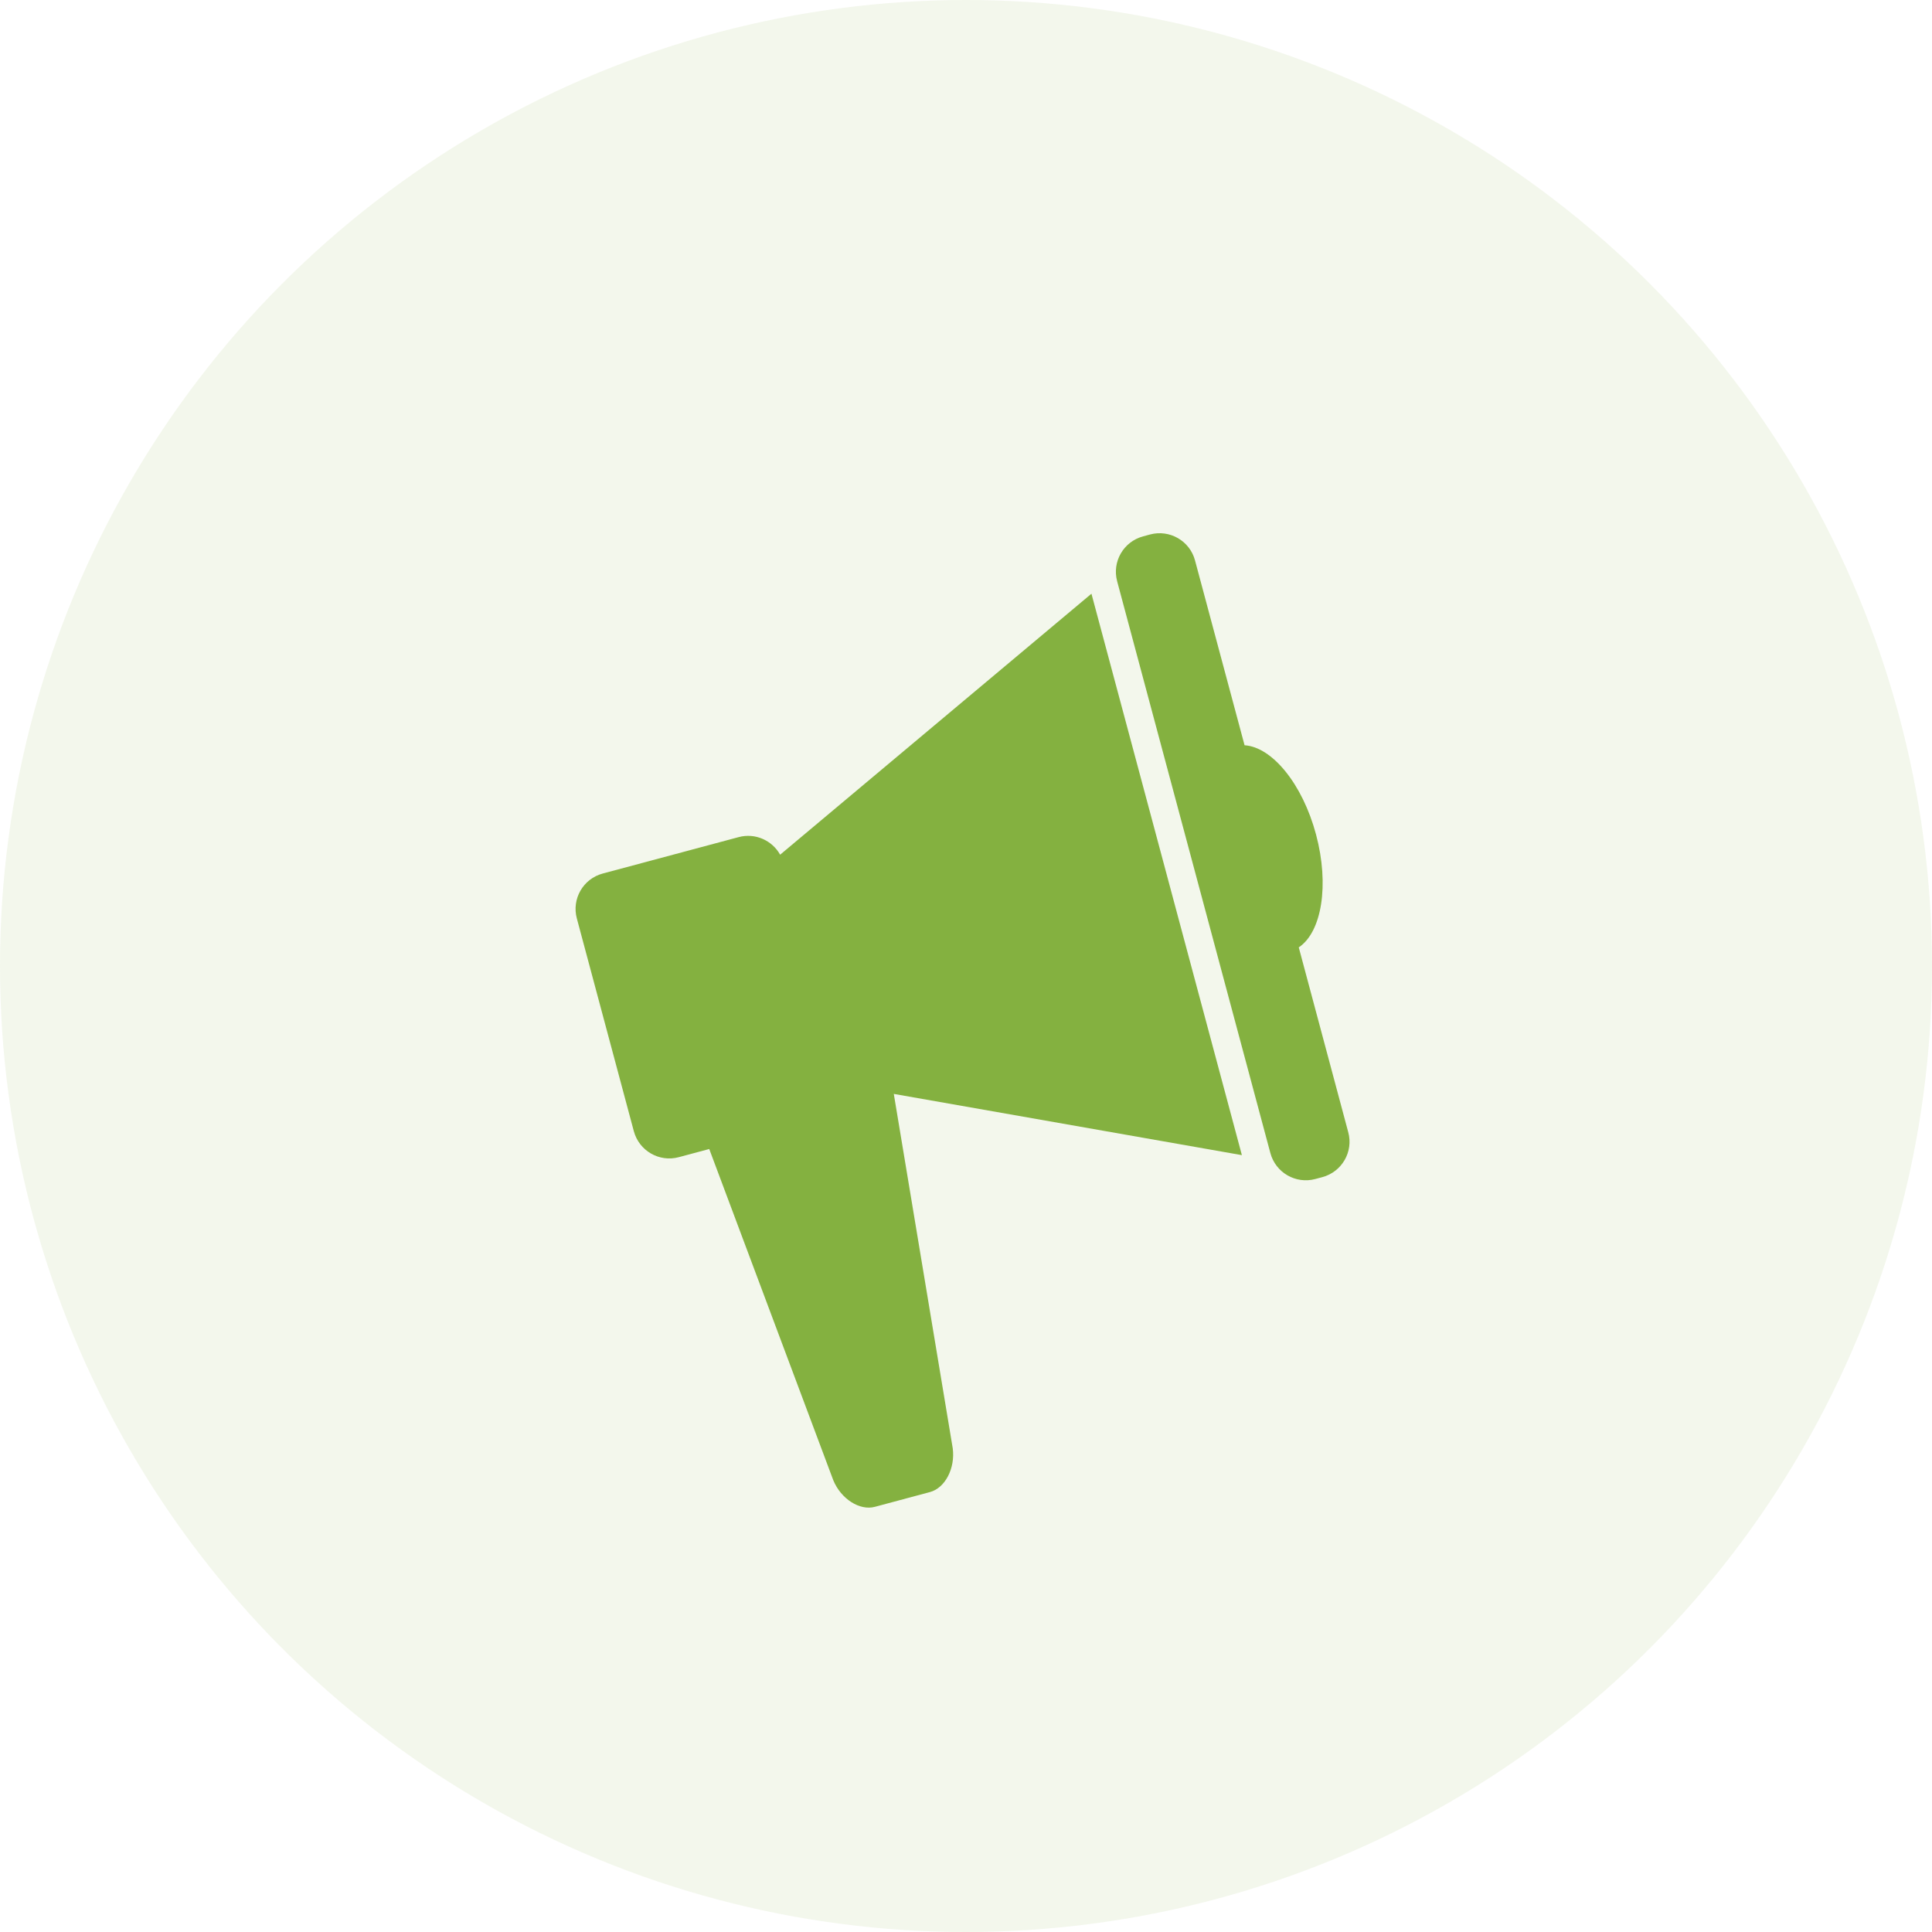
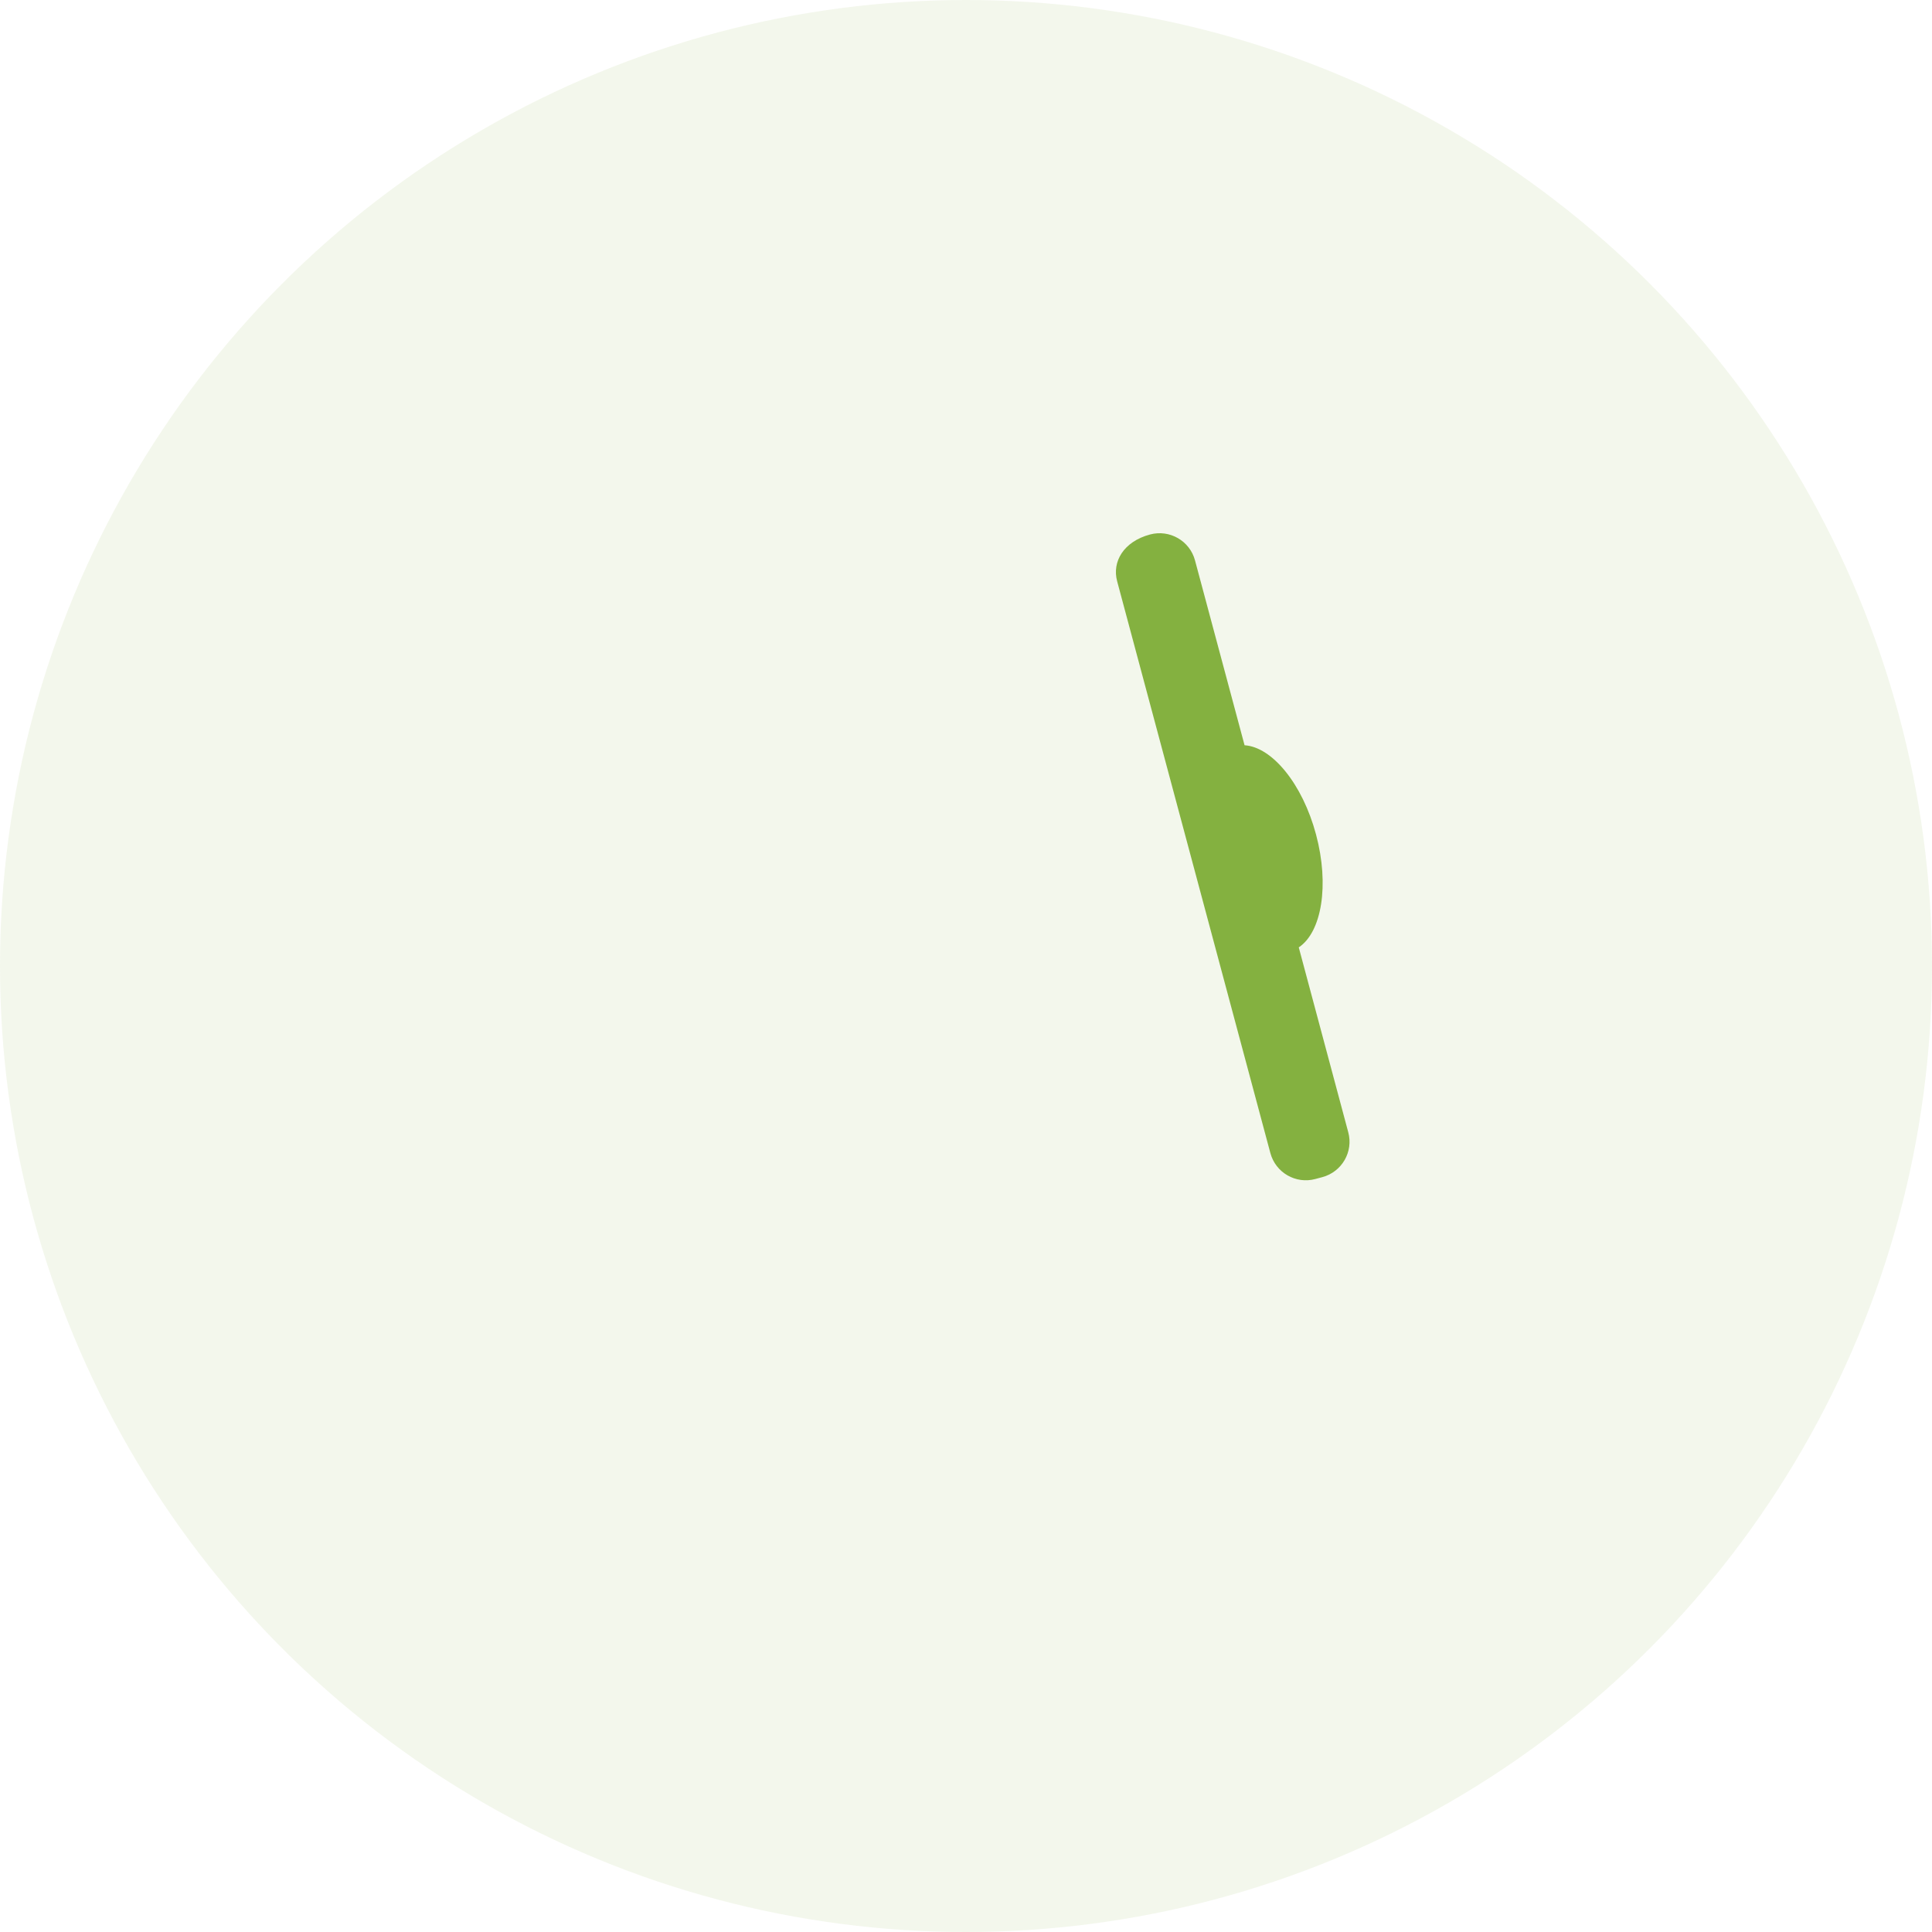
<svg xmlns="http://www.w3.org/2000/svg" width="59" height="59" viewBox="0 0 59 59" fill="none">
  <circle cx="29.5" cy="29.5" r="29.5" fill="#84B140" fill-opacity="0.1" />
-   <path d="M22.558 25.564L18.407 26.676C17.809 26.836 17.454 27.451 17.616 28.049L19.356 34.545C19.517 35.144 20.132 35.499 20.73 35.338L21.659 35.089L25.448 45.206C25.683 45.776 26.254 46.14 26.717 46.016C27.18 45.892 27.937 45.689 28.4 45.565C28.863 45.441 29.175 44.84 29.095 44.228L27.295 33.406L37.925 35.276L35.628 26.703L33.331 18.131L23.824 26.101C23.581 25.665 23.064 25.428 22.558 25.564L22.558 25.564Z" fill="#84B140" />
-   <path d="M38.007 22.759L36.494 17.115C36.335 16.517 35.72 16.162 35.121 16.322L34.908 16.38C34.31 16.54 33.955 17.154 34.116 17.752L38.795 35.213C38.955 35.81 39.57 36.166 40.168 36.005L40.381 35.948C40.979 35.788 41.336 35.173 41.173 34.575L39.662 28.931C40.362 28.467 40.603 27.029 40.189 25.482C39.775 23.935 38.845 22.811 38.007 22.759L38.007 22.759Z" fill="#84B140" />
+   <path d="M38.007 22.759L36.494 17.115C36.335 16.517 35.72 16.162 35.121 16.322C34.31 16.54 33.955 17.154 34.116 17.752L38.795 35.213C38.955 35.81 39.57 36.166 40.168 36.005L40.381 35.948C40.979 35.788 41.336 35.173 41.173 34.575L39.662 28.931C40.362 28.467 40.603 27.029 40.189 25.482C39.775 23.935 38.845 22.811 38.007 22.759L38.007 22.759Z" fill="#84B140" />
</svg>